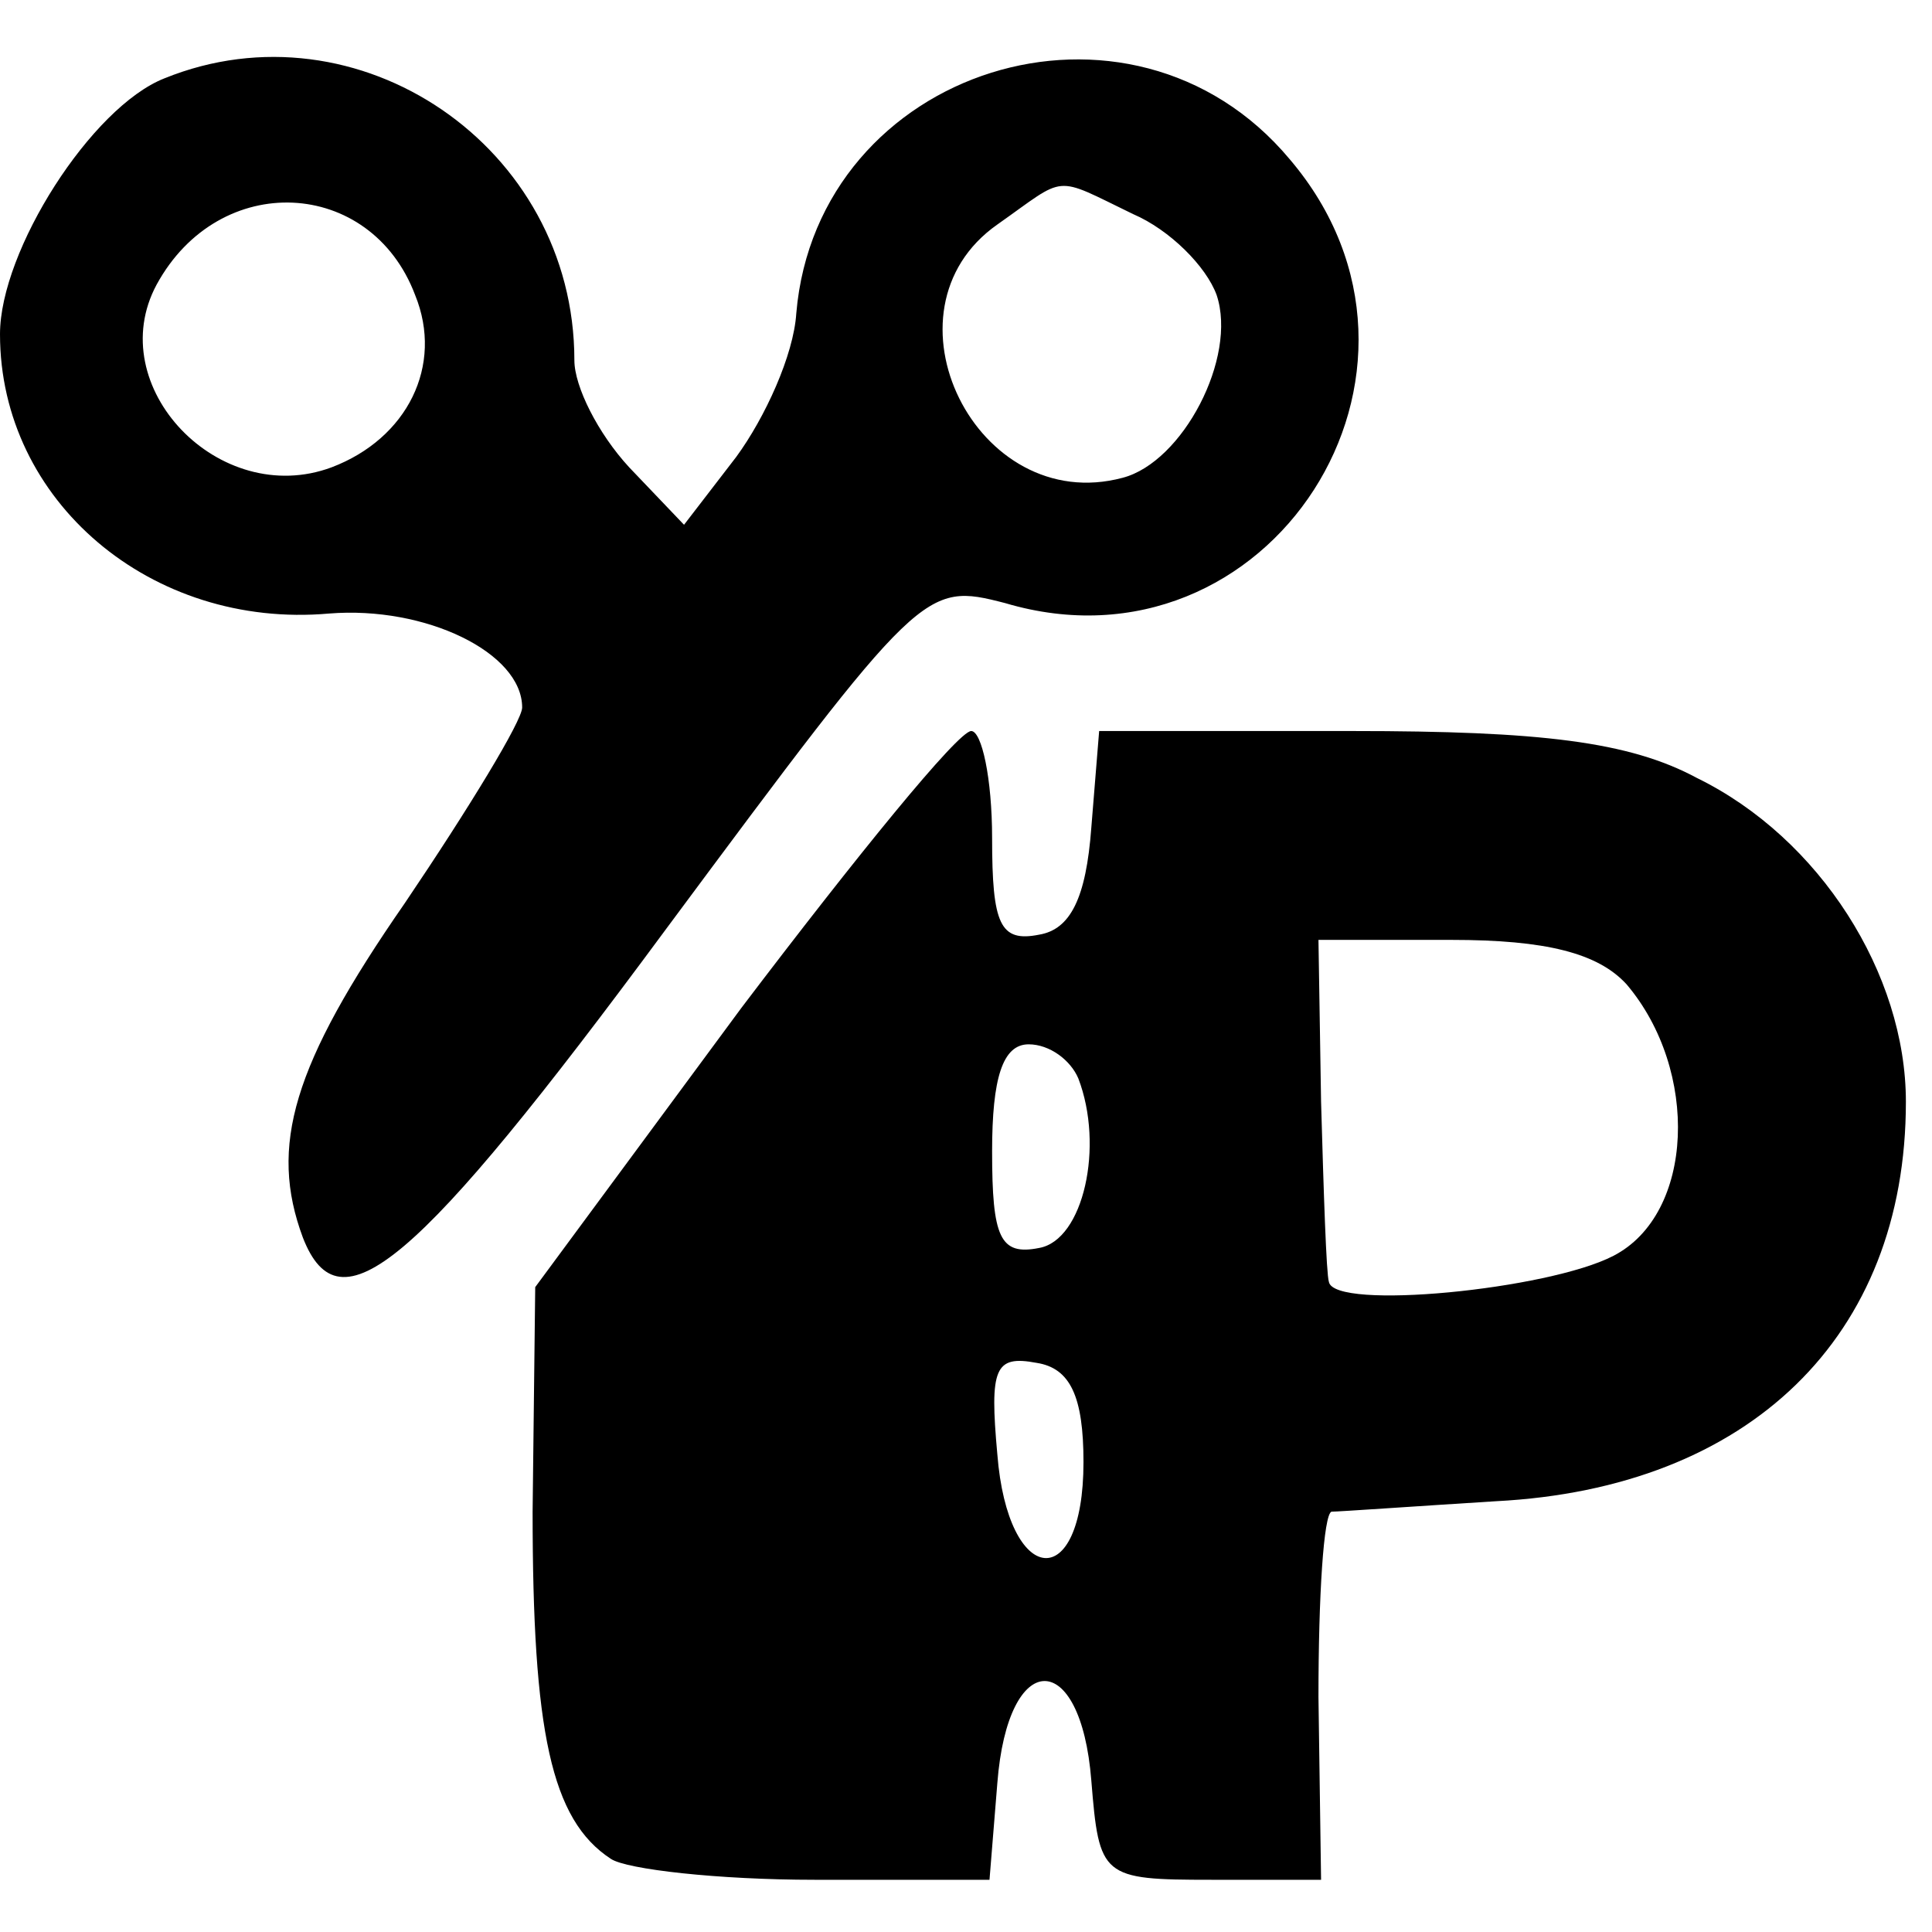
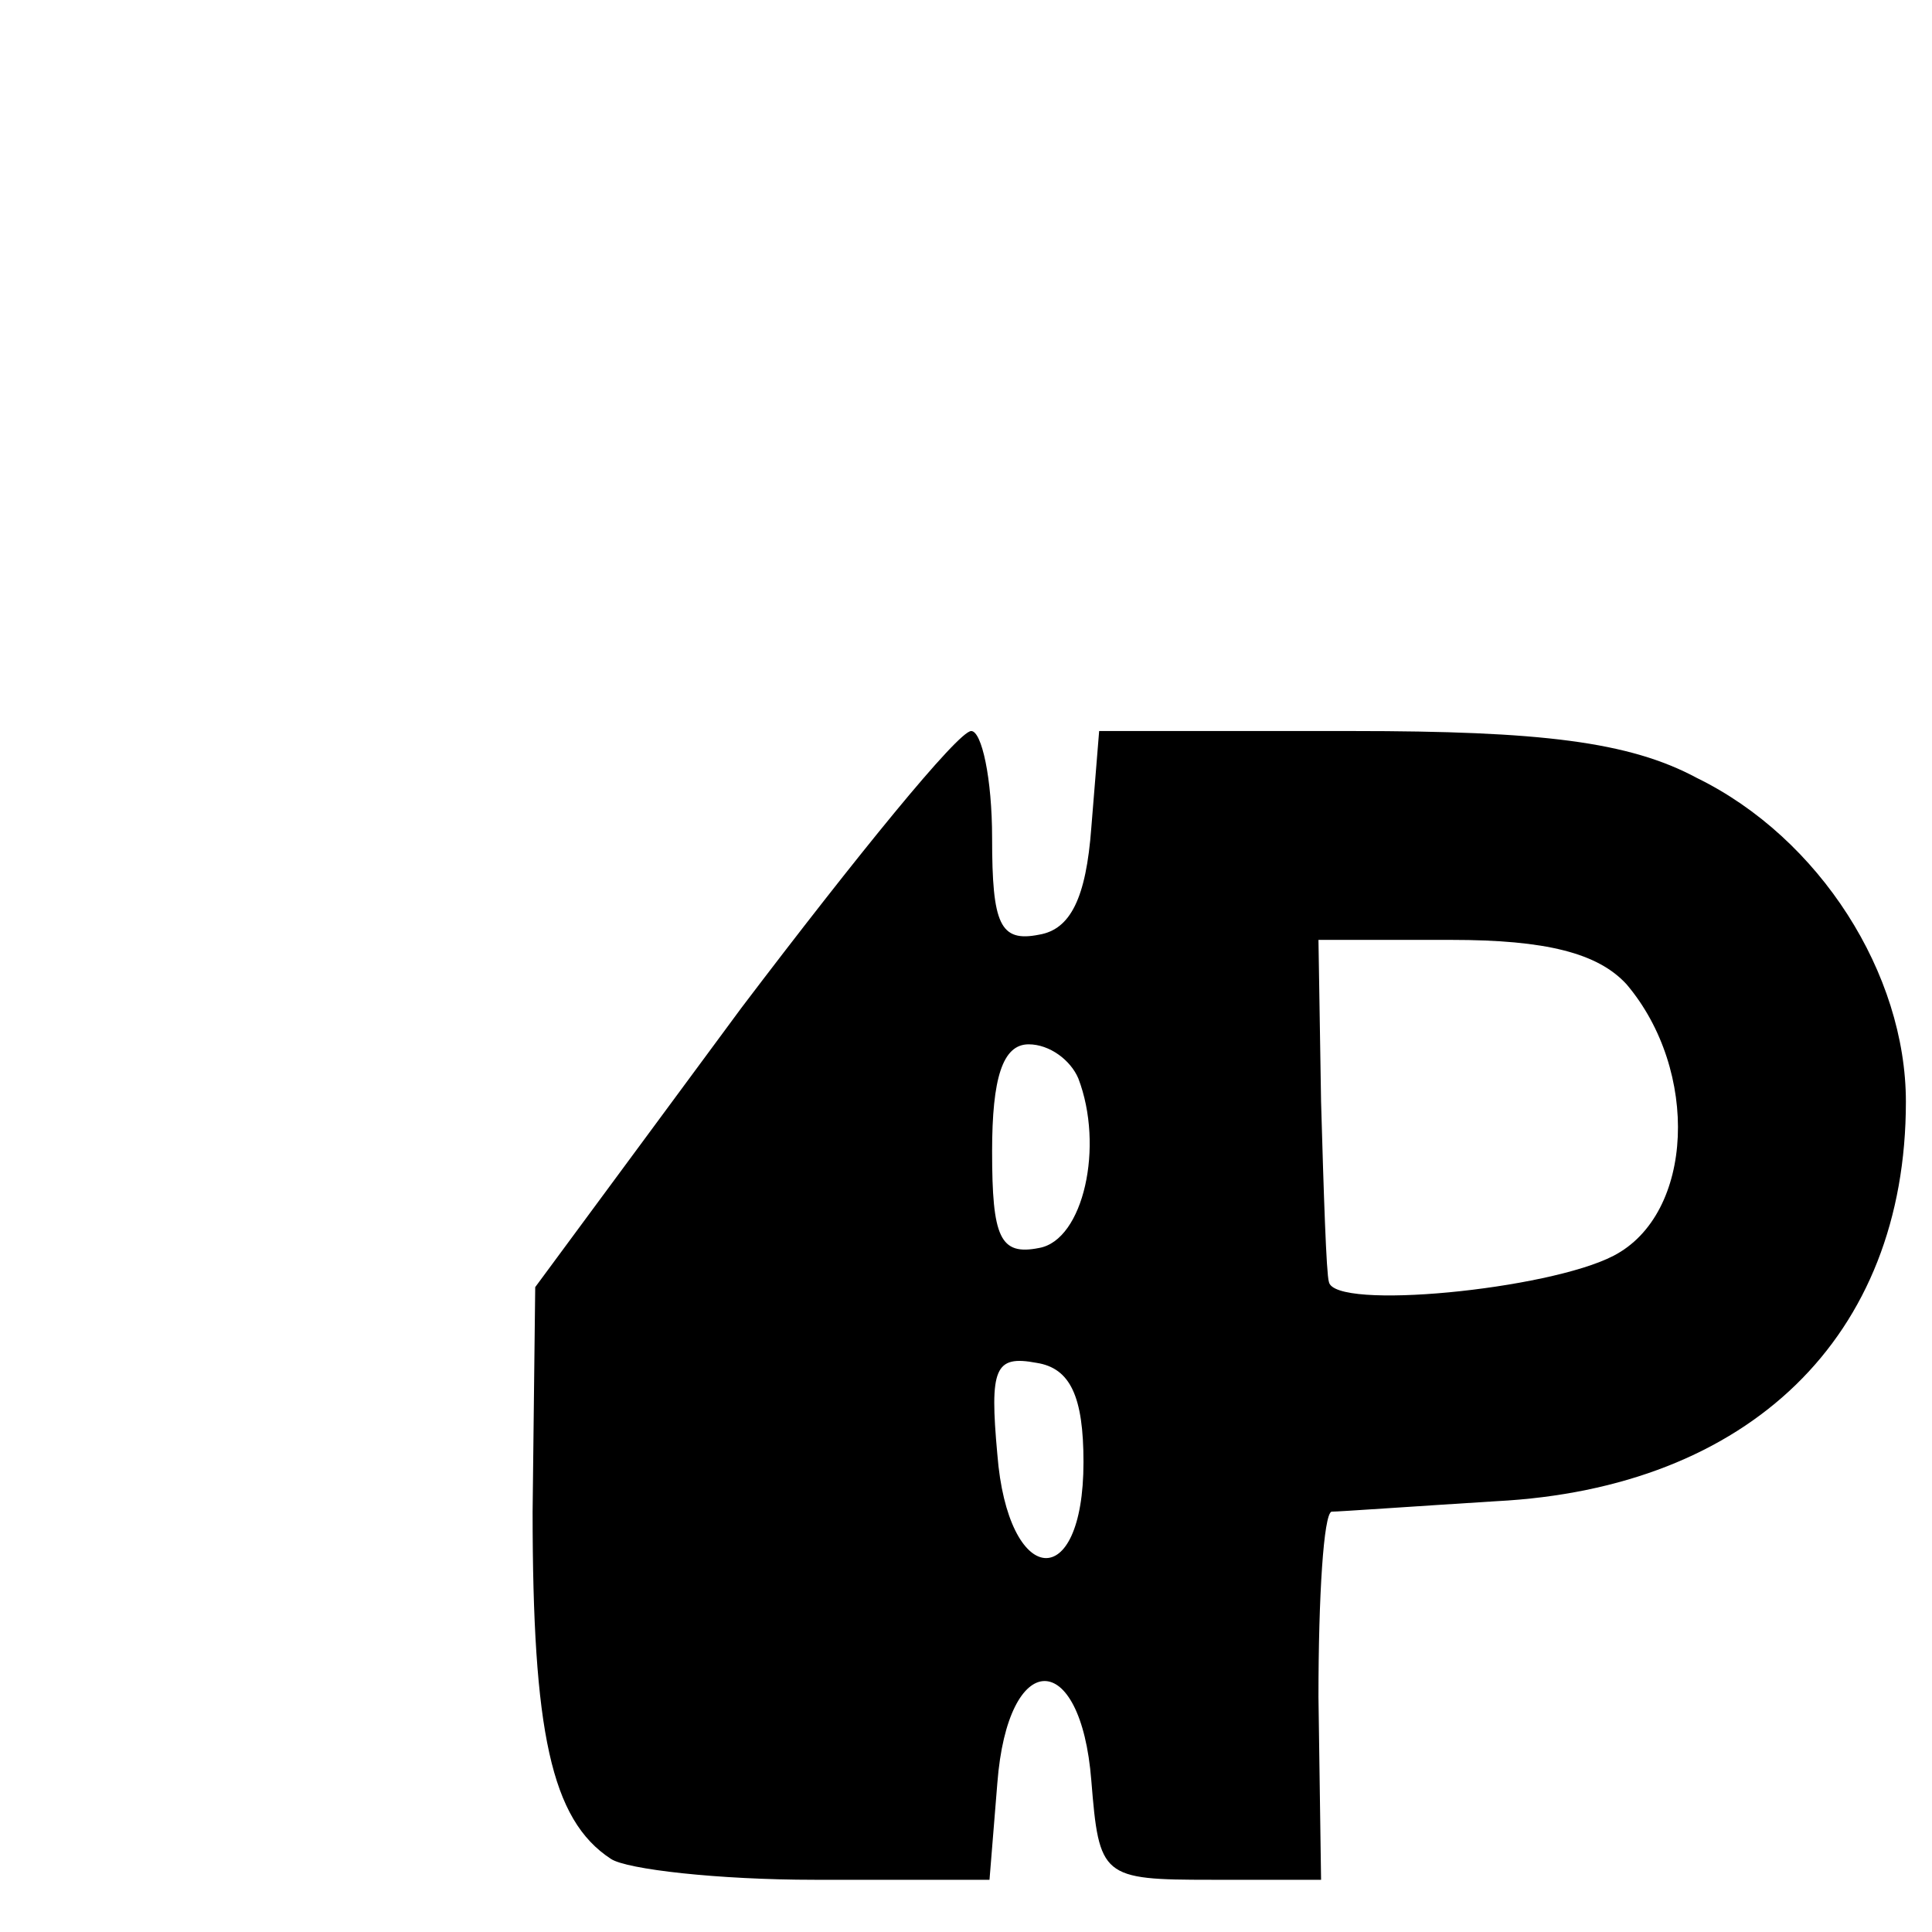
<svg xmlns="http://www.w3.org/2000/svg" version="1.0" width="74pt" height="74pt" viewBox="0 0 74 74" preserveAspectRatio="xMidYMid meet">
  <g transform="translate(0,74) scale(0.1,-0.1)" fill="#000000" stroke="none">
-     <path d="M63 710 c-28 -11 -63 -66 -63 -98 0 -64 58 -113 126 -107 37 3 74 -15 74 -36 0 -5 -20 -38 -45 -75 -43 -62 -52 -93 -39 -128 14 -36 43 -12 139 118 98 132 99 133 130 125 101 -30 178 89 109 170 -61 73 -181 35 -189 -59 -1 -16 -12 -40 -23 -55 l-20 -26 -21 22 c-12 13 -21 31 -21 41 0 82 -83 138 -157 108z m96 -83 c11 -27 -3 -55 -32 -66 -43 -16 -88 31 -67 70 24 44 82 41 99 -4z m275 31 c14 -6 28 -20 32 -31 8 -24 -13 -64 -36 -70 -56 -15 -95 64 -48 97 27 19 21 19 52 4z" />
    <path d="M284 354 l-79 -107 -1 -86 c0 -84 7 -118 30 -133 6 -4 41 -8 78 -8 l67 0 3 37 c4 52 32 52 36 1 3 -37 4 -38 46 -38 l42 0 -1 70 c0 39 2 70 5 71 3 0 31 2 63 4 97 5 157 63 157 153 0 49 -33 101 -80 124 -26 14 -60 18 -132 18 l-97 0 -3 -37 c-2 -27 -8 -39 -20 -41 -15 -3 -18 4 -18 37 0 23 -4 41 -8 41 -5 0 -44 -48 -88 -106z m339 9 c28 -33 26 -88 -5 -104 -25 -13 -107 -21 -109 -10 -1 3 -2 34 -3 69 l-1 62 51 0 c36 0 56 -5 67 -17z m-210 -36 c10 -26 2 -62 -15 -65 -15 -3 -18 4 -18 37 0 28 4 41 14 41 8 0 16 -6 19 -13z m2 -147 c0 -51 -29 -48 -33 3 -3 33 -1 38 15 35 13 -2 18 -13 18 -38z" />
  </g>
</svg>